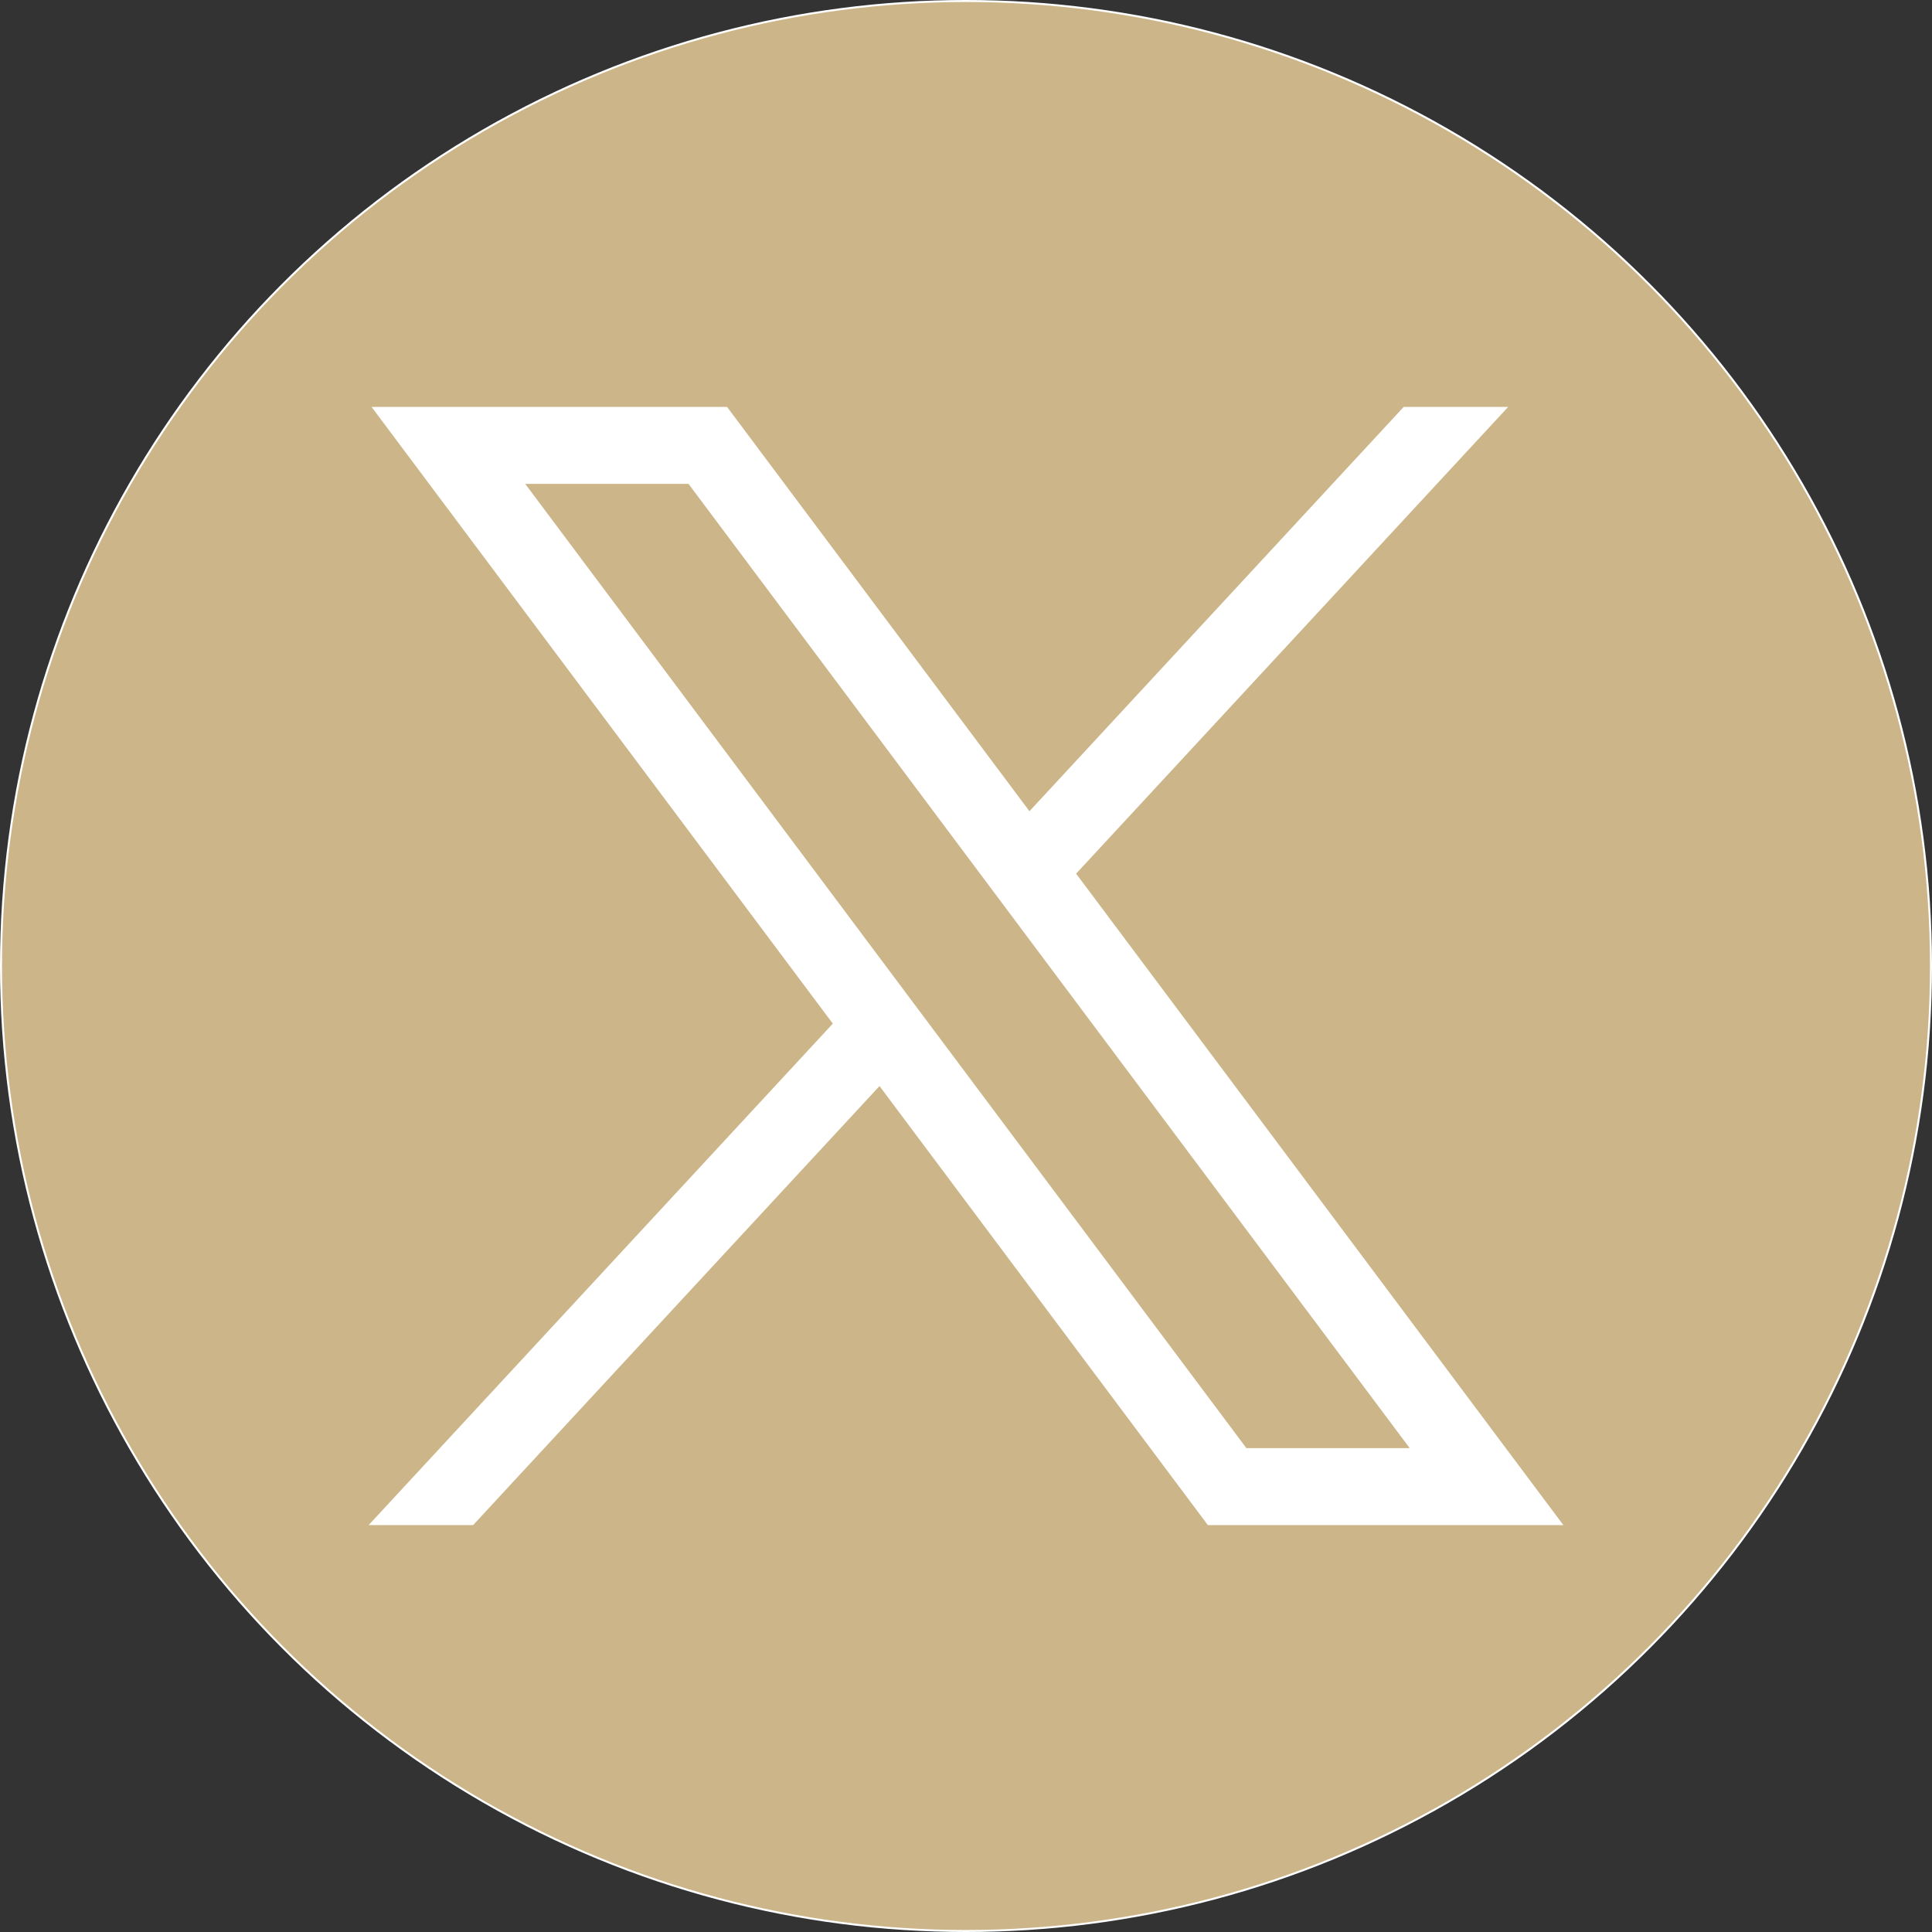
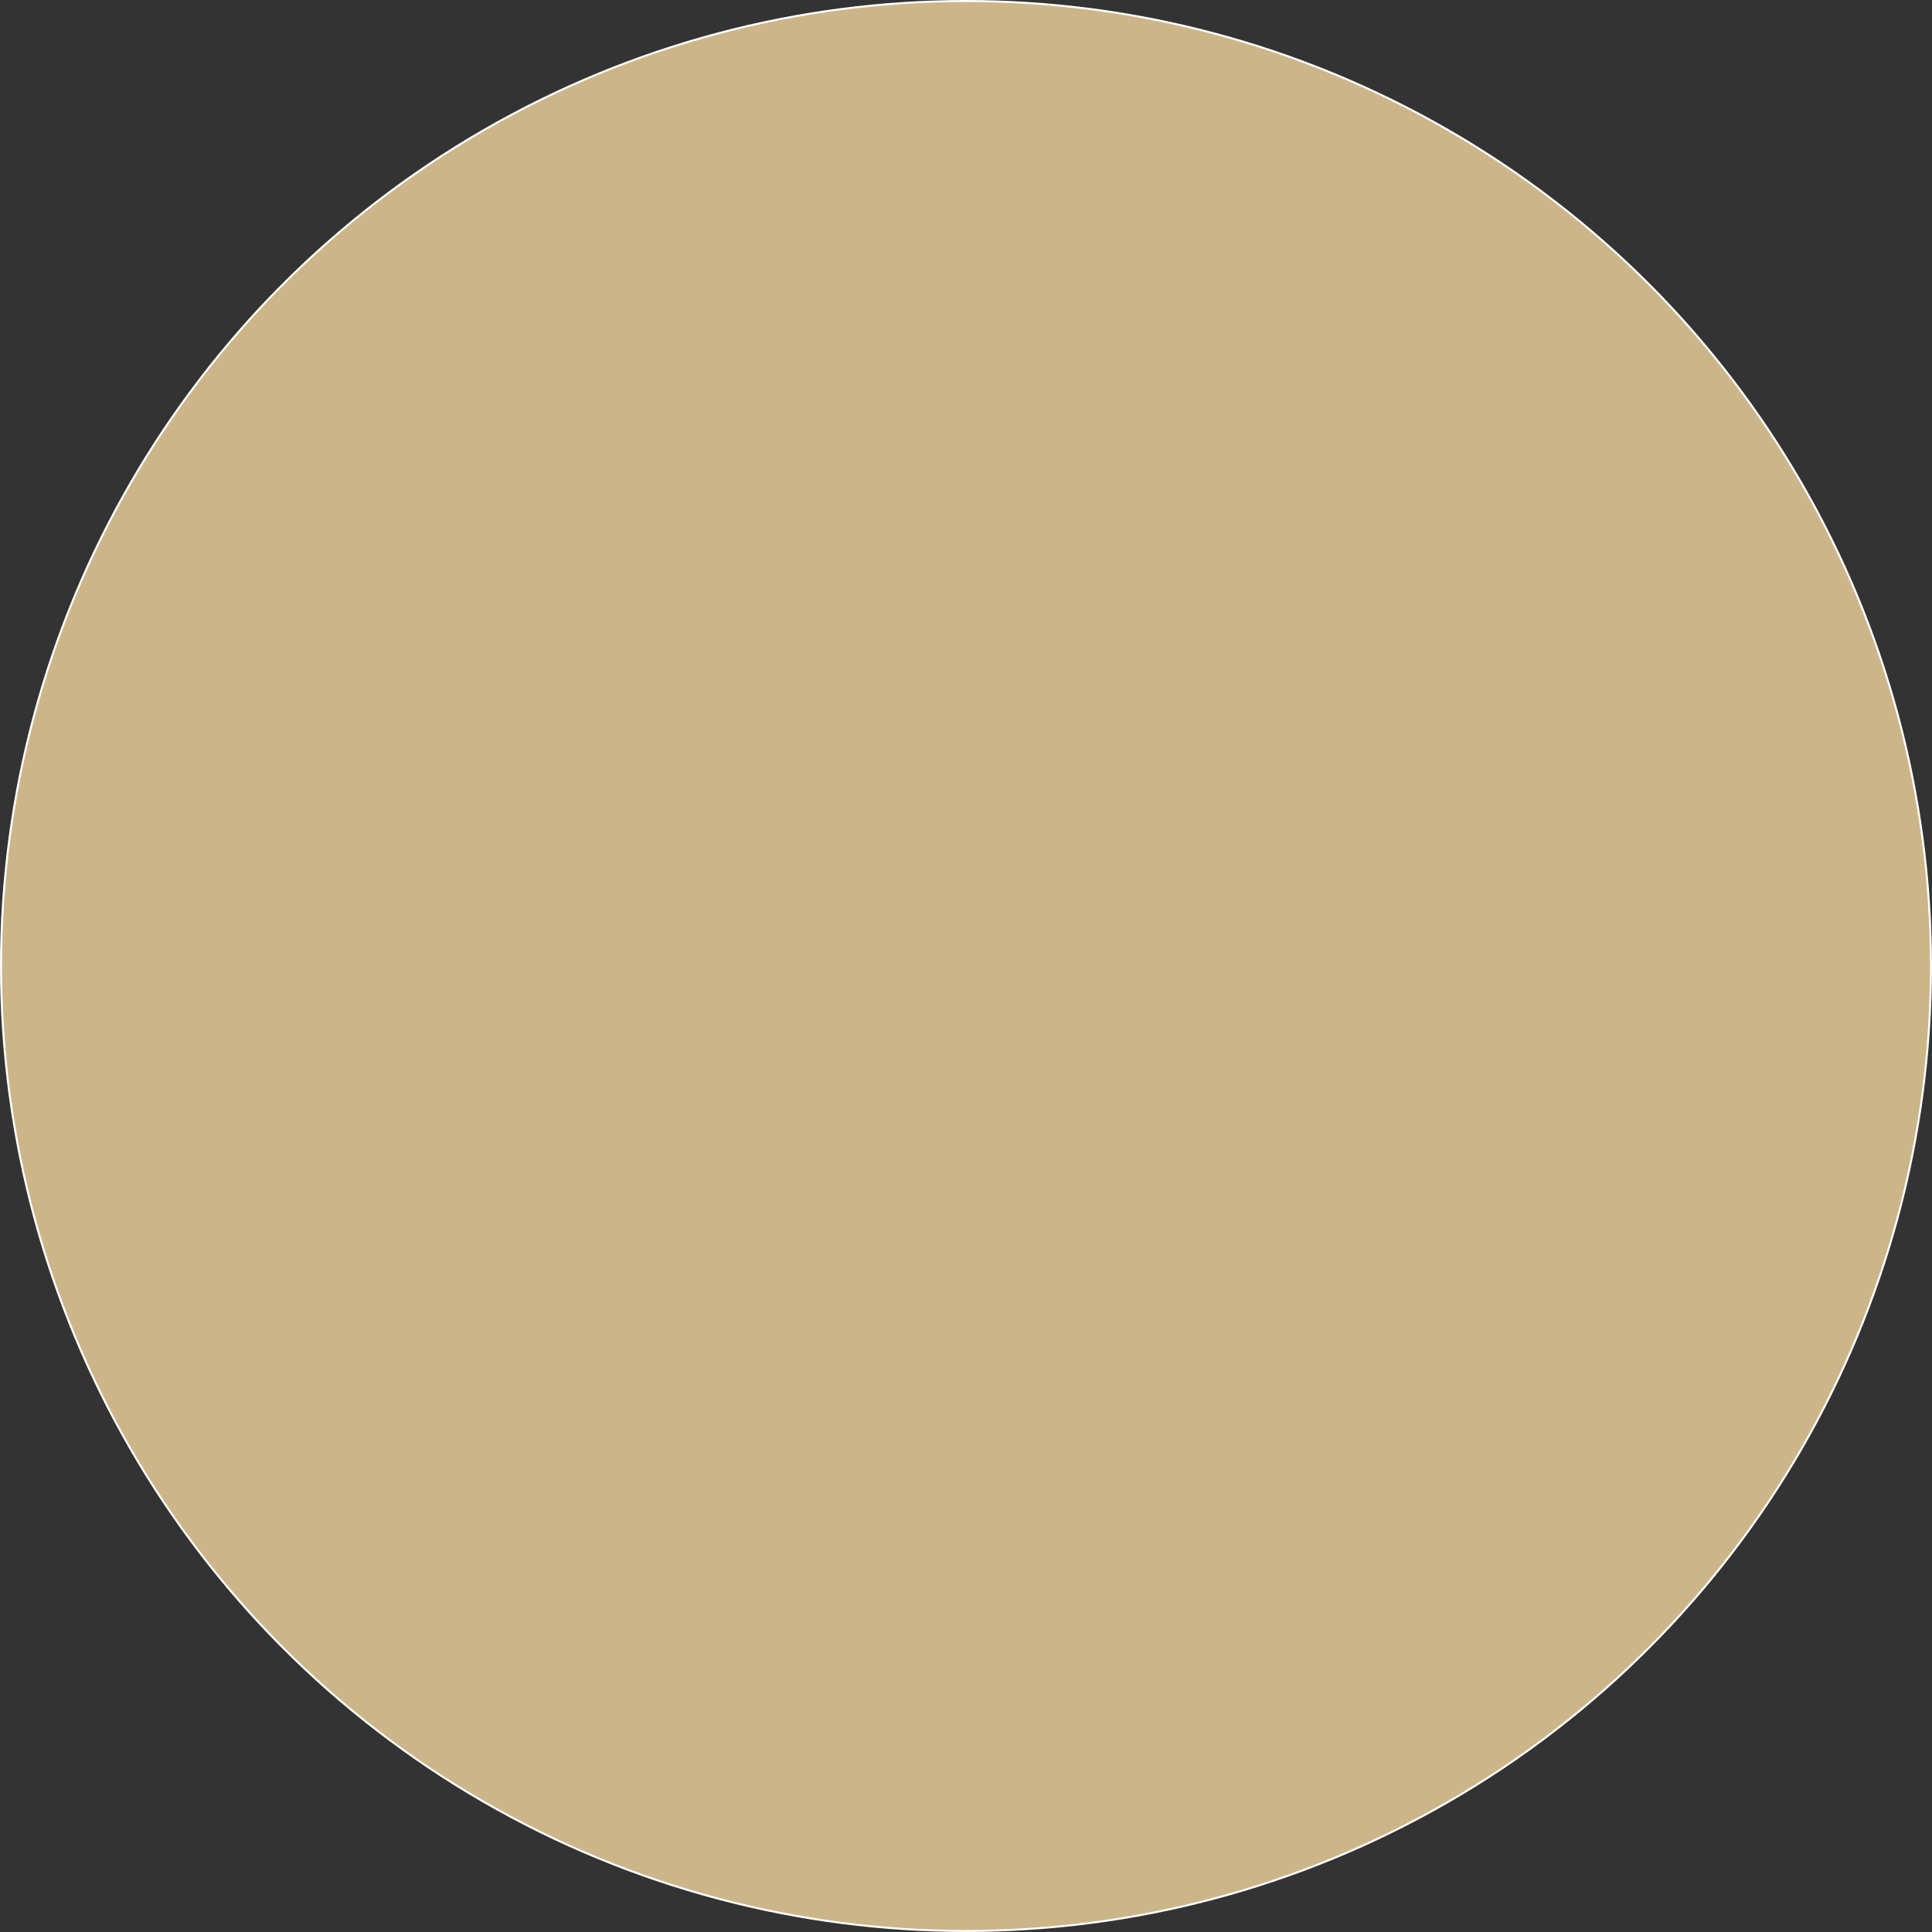
<svg xmlns="http://www.w3.org/2000/svg" id="svg5" viewBox="0 0 963.66 963.66">
  <rect x="0" y="0" width="963.66" height="963.66" fill="#333333" stroke="none" />
  <defs>
    <style>.cls-1{fill:#fff;}.cls-2{fill:#ccb689;stroke:#fff;stroke-miterlimit:10;}</style>
  </defs>
  <circle class="cls-2" cx="481.83" cy="481.83" r="481.33" />
  <g id="layer1">
-     <path id="path1009" class="cls-1" d="M185.33,202.96l230.07,307.62-231.52,250.11h52.11l202.7-218.98,163.77,218.98h177.32l-243.02-324.92,215.5-232.81h-52.11l-186.67,201.67-150.83-201.67H185.33Zm76.63,38.38h81.46l359.72,480.97h-81.46L261.96,241.34Z" />
-   </g>
+     </g>
</svg>